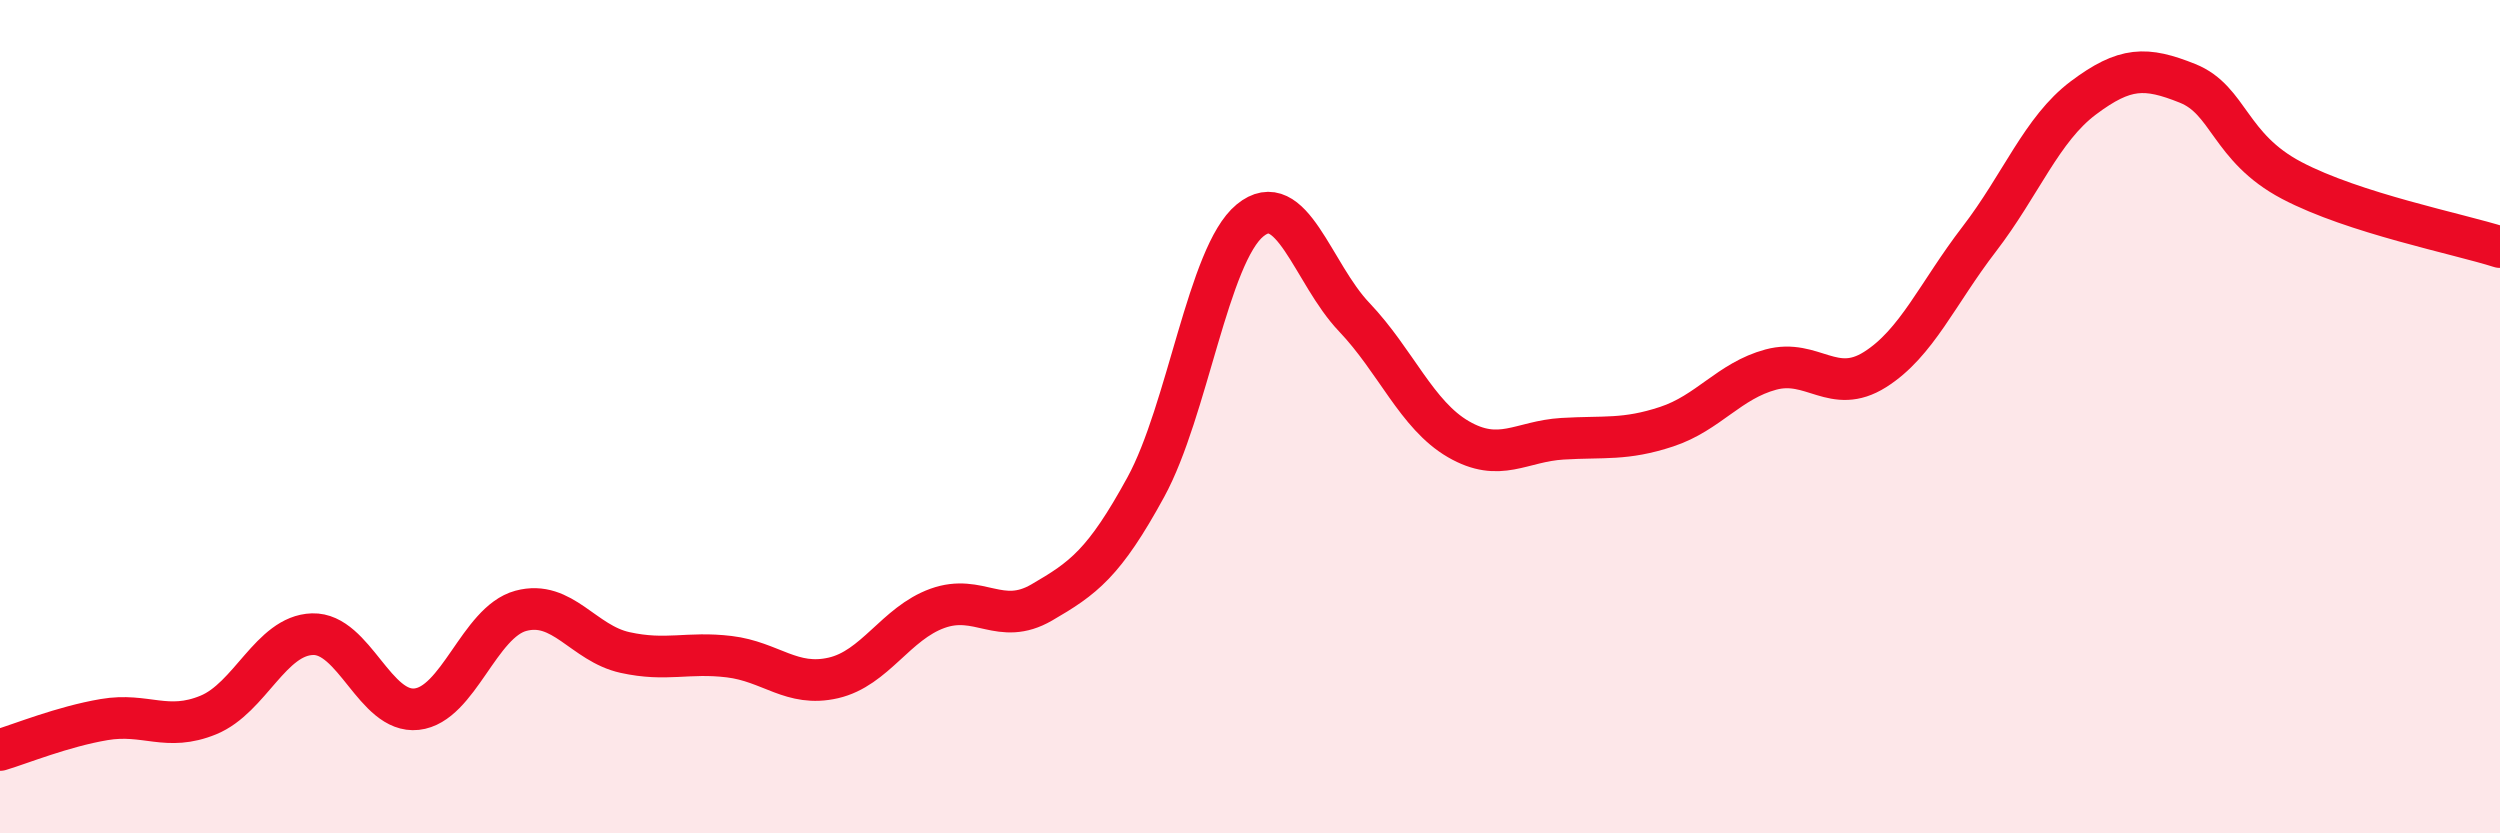
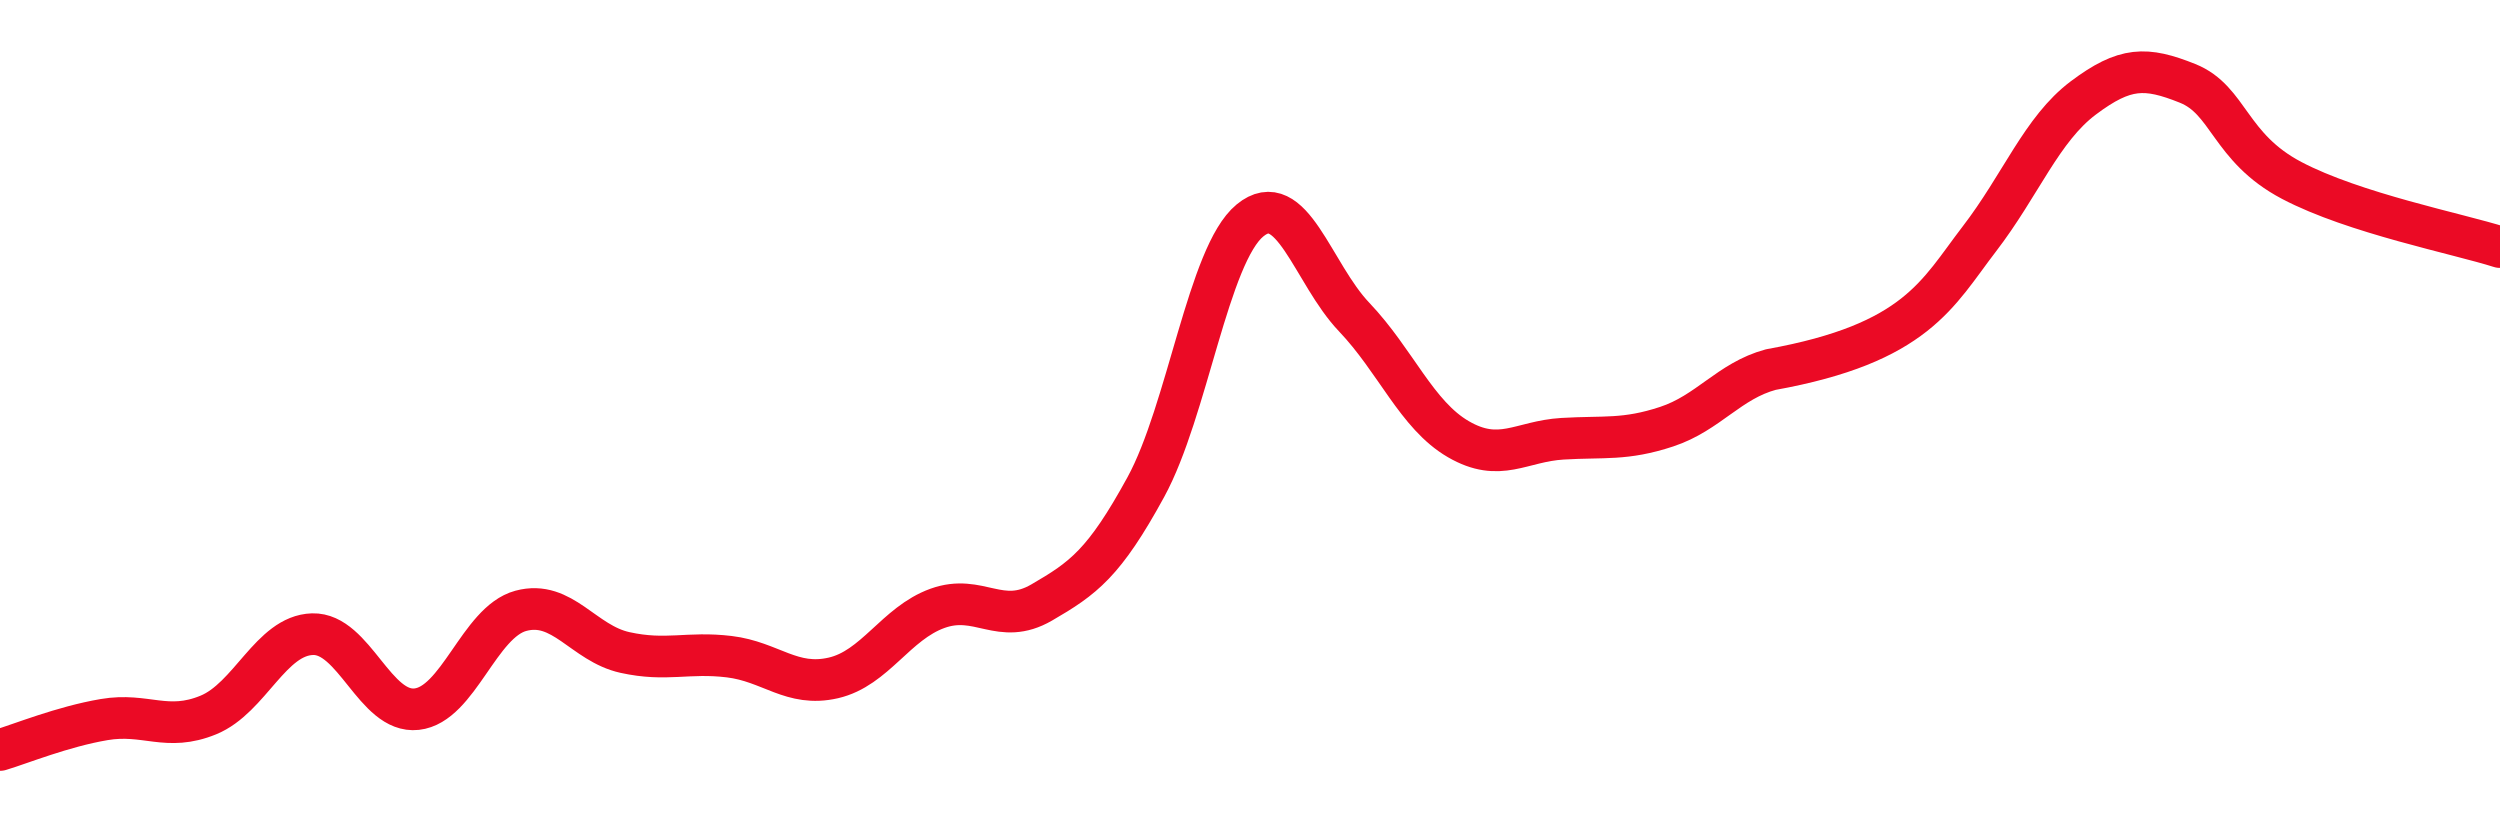
<svg xmlns="http://www.w3.org/2000/svg" width="60" height="20" viewBox="0 0 60 20">
-   <path d="M 0,18 C 0.5,17.85 1.5,17.44 2.5,17.27 C 3.5,17.1 4,17.57 5,17.16 C 6,16.75 6.5,15.25 7.5,15.22 C 8.5,15.19 9,17.13 10,17.02 C 11,16.91 11.5,14.93 12.5,14.66 C 13.5,14.39 14,15.44 15,15.66 C 16,15.88 16.5,15.64 17.5,15.76 C 18.5,15.88 19,16.5 20,16.27 C 21,16.04 21.5,14.96 22.5,14.6 C 23.5,14.24 24,15.04 25,14.46 C 26,13.88 26.5,13.52 27.5,11.69 C 28.5,9.86 29,6.11 30,5.29 C 31,4.47 31.5,6.56 32.5,7.61 C 33.5,8.66 34,9.96 35,10.54 C 36,11.12 36.5,10.59 37.5,10.53 C 38.5,10.47 39,10.57 40,10.24 C 41,9.91 41.5,9.14 42.5,8.87 C 43.5,8.6 44,9.5 45,8.87 C 46,8.24 46.5,7.04 47.5,5.74 C 48.5,4.44 49,3.1 50,2.35 C 51,1.6 51.5,1.6 52.5,2 C 53.5,2.4 53.5,3.54 55,4.33 C 56.5,5.12 59,5.61 60,5.93L60 20L0 20Z" fill="#EB0A25" opacity="0.1" stroke-linecap="round" stroke-linejoin="round" />
-   <path d="M 0,18 C 0.5,17.85 1.5,17.44 2.5,17.27 C 3.5,17.1 4,17.57 5,17.16 C 6,16.75 6.5,15.25 7.5,15.22 C 8.5,15.19 9,17.13 10,17.02 C 11,16.91 11.5,14.93 12.5,14.66 C 13.5,14.39 14,15.44 15,15.66 C 16,15.88 16.5,15.64 17.5,15.76 C 18.5,15.88 19,16.5 20,16.27 C 21,16.04 21.5,14.96 22.5,14.6 C 23.5,14.24 24,15.04 25,14.46 C 26,13.88 26.5,13.52 27.5,11.69 C 28.5,9.86 29,6.11 30,5.29 C 31,4.47 31.5,6.56 32.5,7.61 C 33.5,8.66 34,9.96 35,10.54 C 36,11.12 36.5,10.59 37.5,10.53 C 38.5,10.47 39,10.57 40,10.24 C 41,9.91 41.5,9.14 42.5,8.87 C 43.5,8.6 44,9.5 45,8.87 C 46,8.24 46.5,7.04 47.5,5.74 C 48.5,4.44 49,3.1 50,2.35 C 51,1.6 51.5,1.6 52.5,2 C 53.5,2.4 53.5,3.54 55,4.33 C 56.5,5.12 59,5.61 60,5.93" stroke="#EB0A25" stroke-width="1" fill="none" stroke-linecap="round" stroke-linejoin="round" />
+   <path d="M 0,18 C 0.5,17.85 1.5,17.44 2.5,17.27 C 3.5,17.1 4,17.57 5,17.16 C 6,16.75 6.5,15.25 7.5,15.22 C 8.5,15.19 9,17.13 10,17.02 C 11,16.91 11.5,14.93 12.5,14.66 C 13.5,14.39 14,15.44 15,15.66 C 16,15.88 16.5,15.64 17.5,15.76 C 18.5,15.88 19,16.5 20,16.27 C 21,16.04 21.5,14.96 22.5,14.6 C 23.5,14.24 24,15.04 25,14.46 C 26,13.88 26.5,13.52 27.5,11.69 C 28.5,9.86 29,6.11 30,5.29 C 31,4.47 31.5,6.56 32.5,7.61 C 33.5,8.66 34,9.96 35,10.54 C 36,11.12 36.5,10.59 37.5,10.53 C 38.5,10.47 39,10.57 40,10.24 C 41,9.91 41.5,9.14 42.5,8.87 C 46,8.24 46.5,7.04 47.5,5.74 C 48.5,4.44 49,3.1 50,2.35 C 51,1.6 51.5,1.6 52.5,2 C 53.5,2.4 53.5,3.54 55,4.33 C 56.5,5.12 59,5.61 60,5.93" stroke="#EB0A25" stroke-width="1" fill="none" stroke-linecap="round" stroke-linejoin="round" />
</svg>